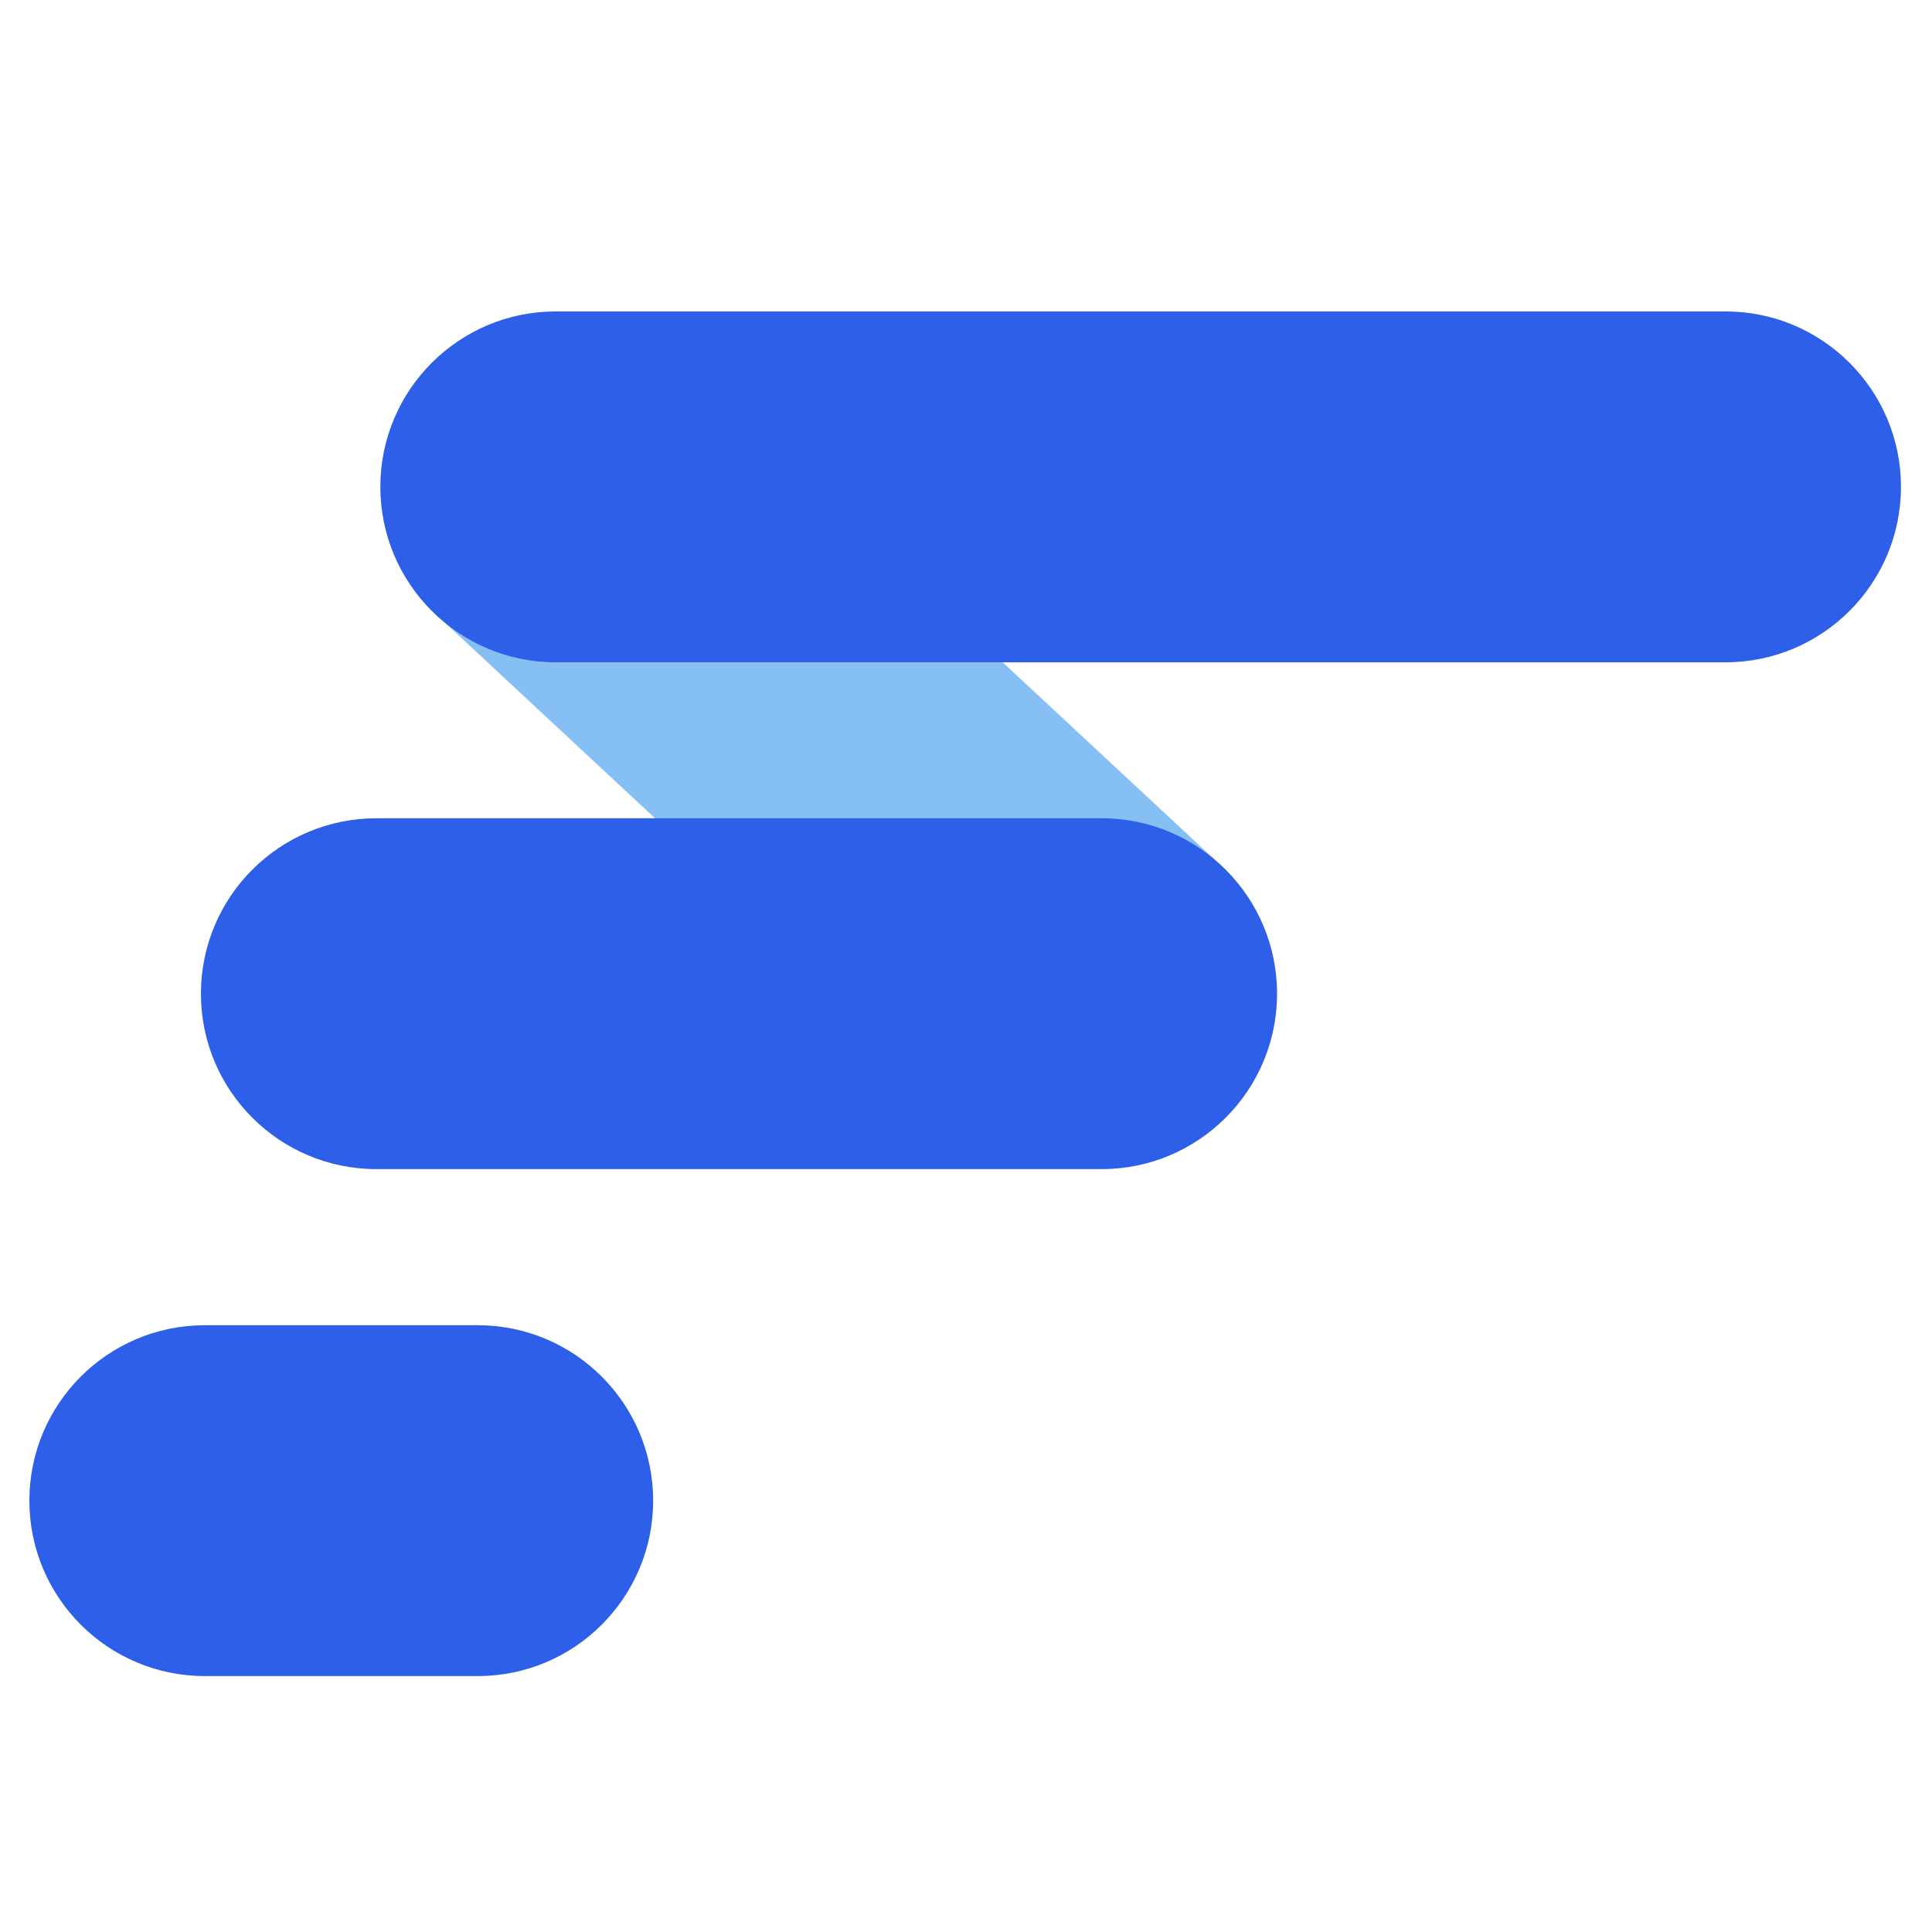
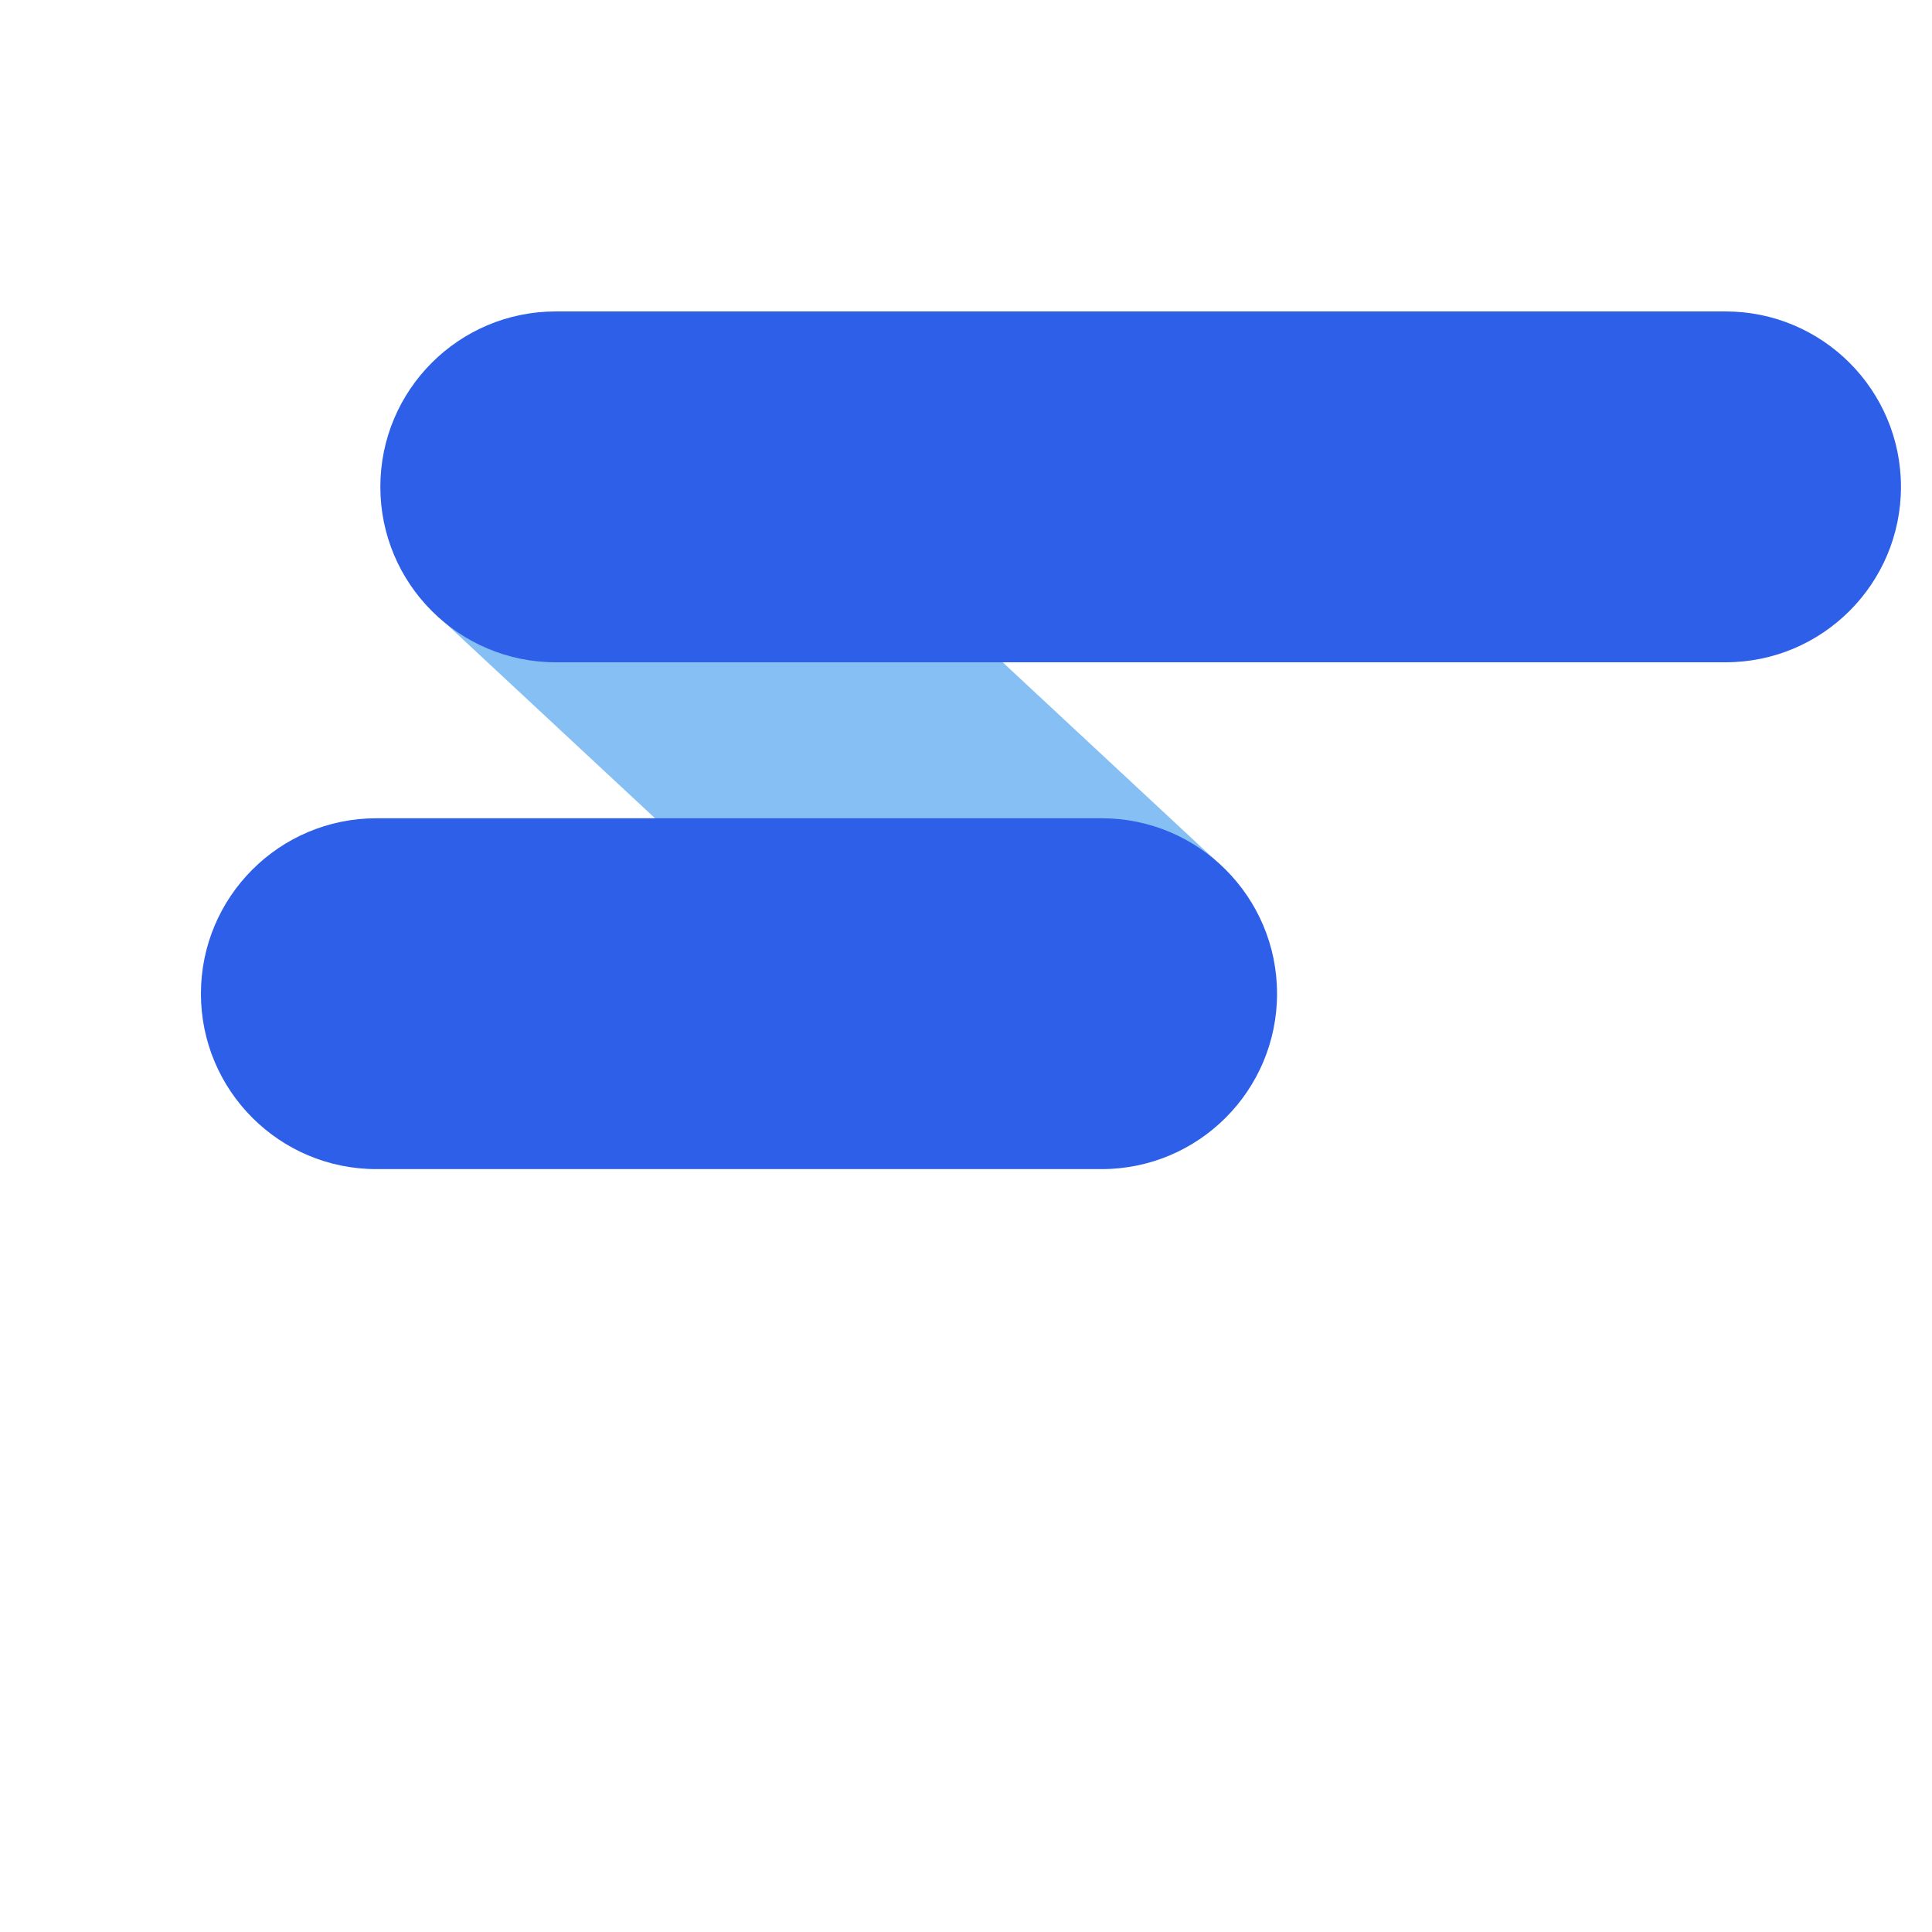
<svg xmlns="http://www.w3.org/2000/svg" id="a" viewBox="0 0 150 150">
  <defs>
    <style>      .cls-1 {        fill: #2e5fe8;        fill-rule: evenodd;      }      .cls-2 {        fill: none;      }      .cls-3 {        fill: #86bff4;      }    </style>
  </defs>
  <g id="b">
    <g id="c">
      <path id="d" class="cls-2" d="M0,0H150V150H0V0Z" />
    </g>
  </g>
  <g>
    <path class="cls-3" d="M76.15,87.08L33.93,47.77c-5.51-5.13,13.14-24.99,18.65-19.87l42.23,39.31c5.51,5.13-13.14,24.99-18.65,19.87Z" />
    <path class="cls-1" d="M43.15,24.18c-7.52,0-13.62,6.1-13.62,13.62s6.1,13.62,13.62,13.62h90.82c7.52,0,13.62-6.1,13.62-13.62s-6.1-13.62-13.62-13.62H43.15Z" />
    <path class="cls-1" d="M15.6,77.15c0-7.52,6.1-13.62,13.62-13.62h56.31c7.52,0,13.62,6.1,13.62,13.62s-6.1,13.62-13.62,13.62H29.22c-7.52,0-13.62-6.1-13.62-13.62Z" />
-     <path class="cls-1" d="M2.28,116.51c0-7.52,6.1-13.62,13.62-13.62h21.19c7.52,0,13.62,6.1,13.62,13.62s-6.1,13.62-13.62,13.62H15.9c-7.52,0-13.62-6.1-13.62-13.62Z" />
  </g>
</svg>